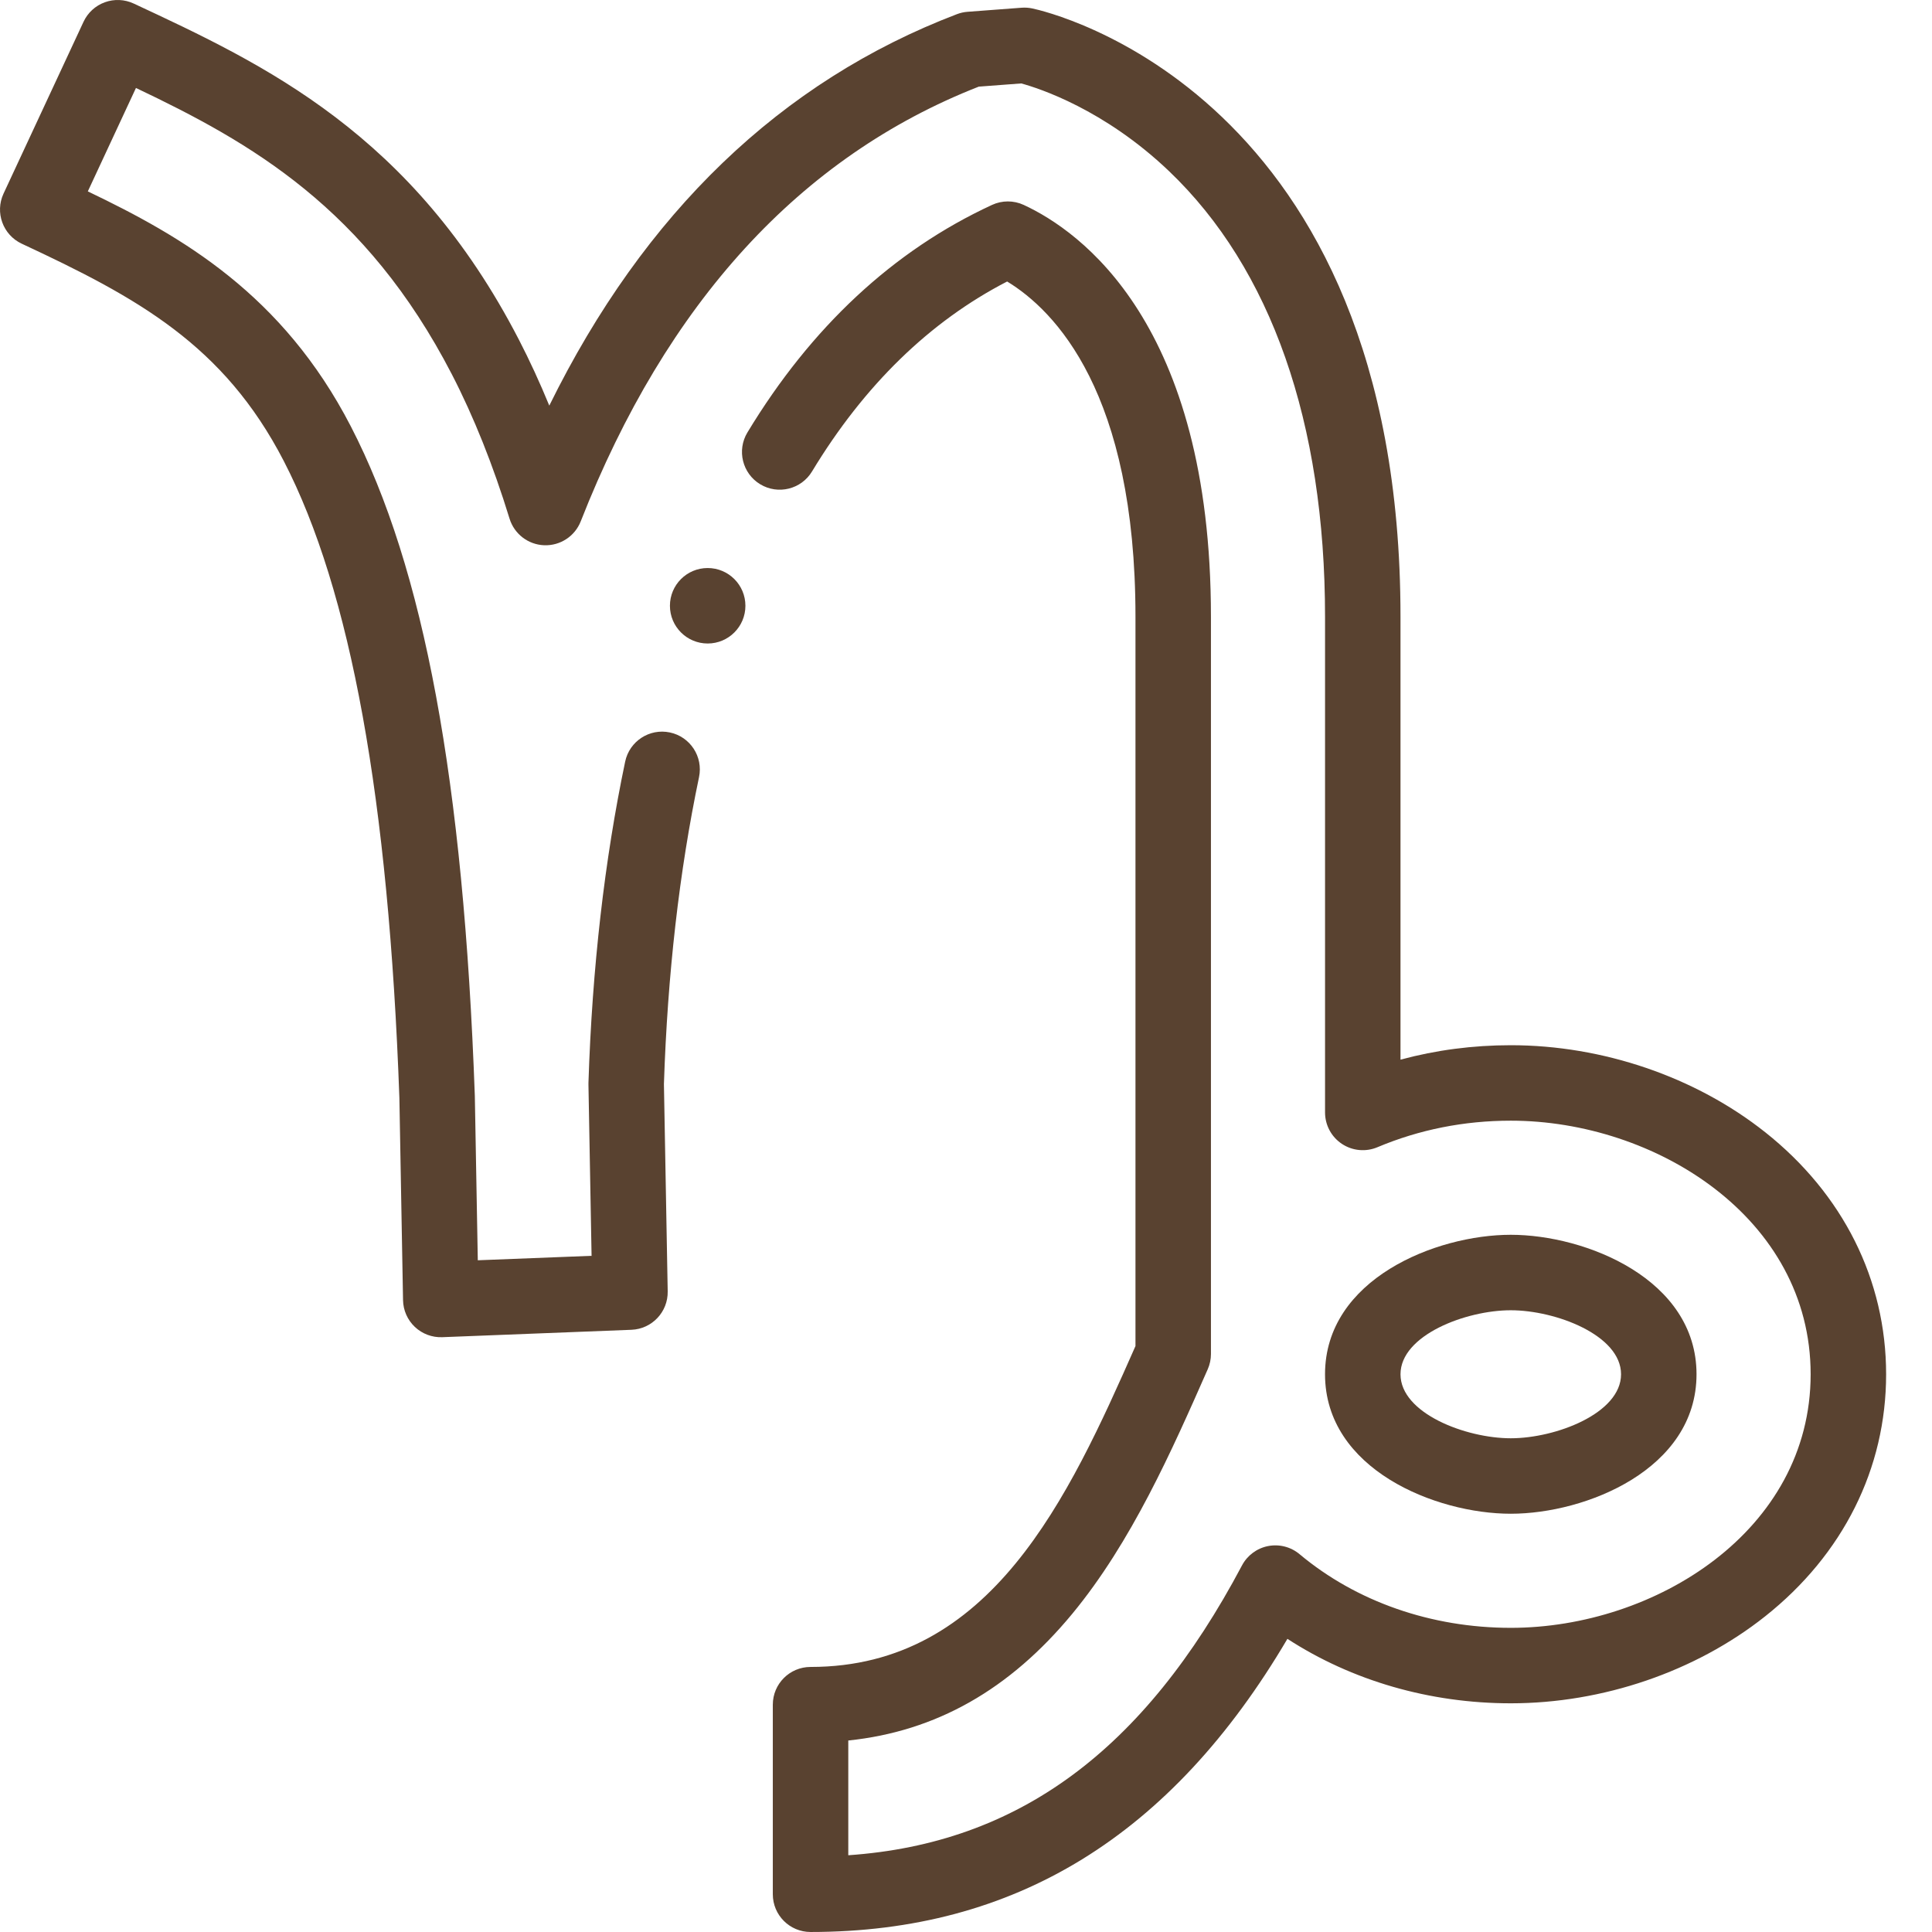
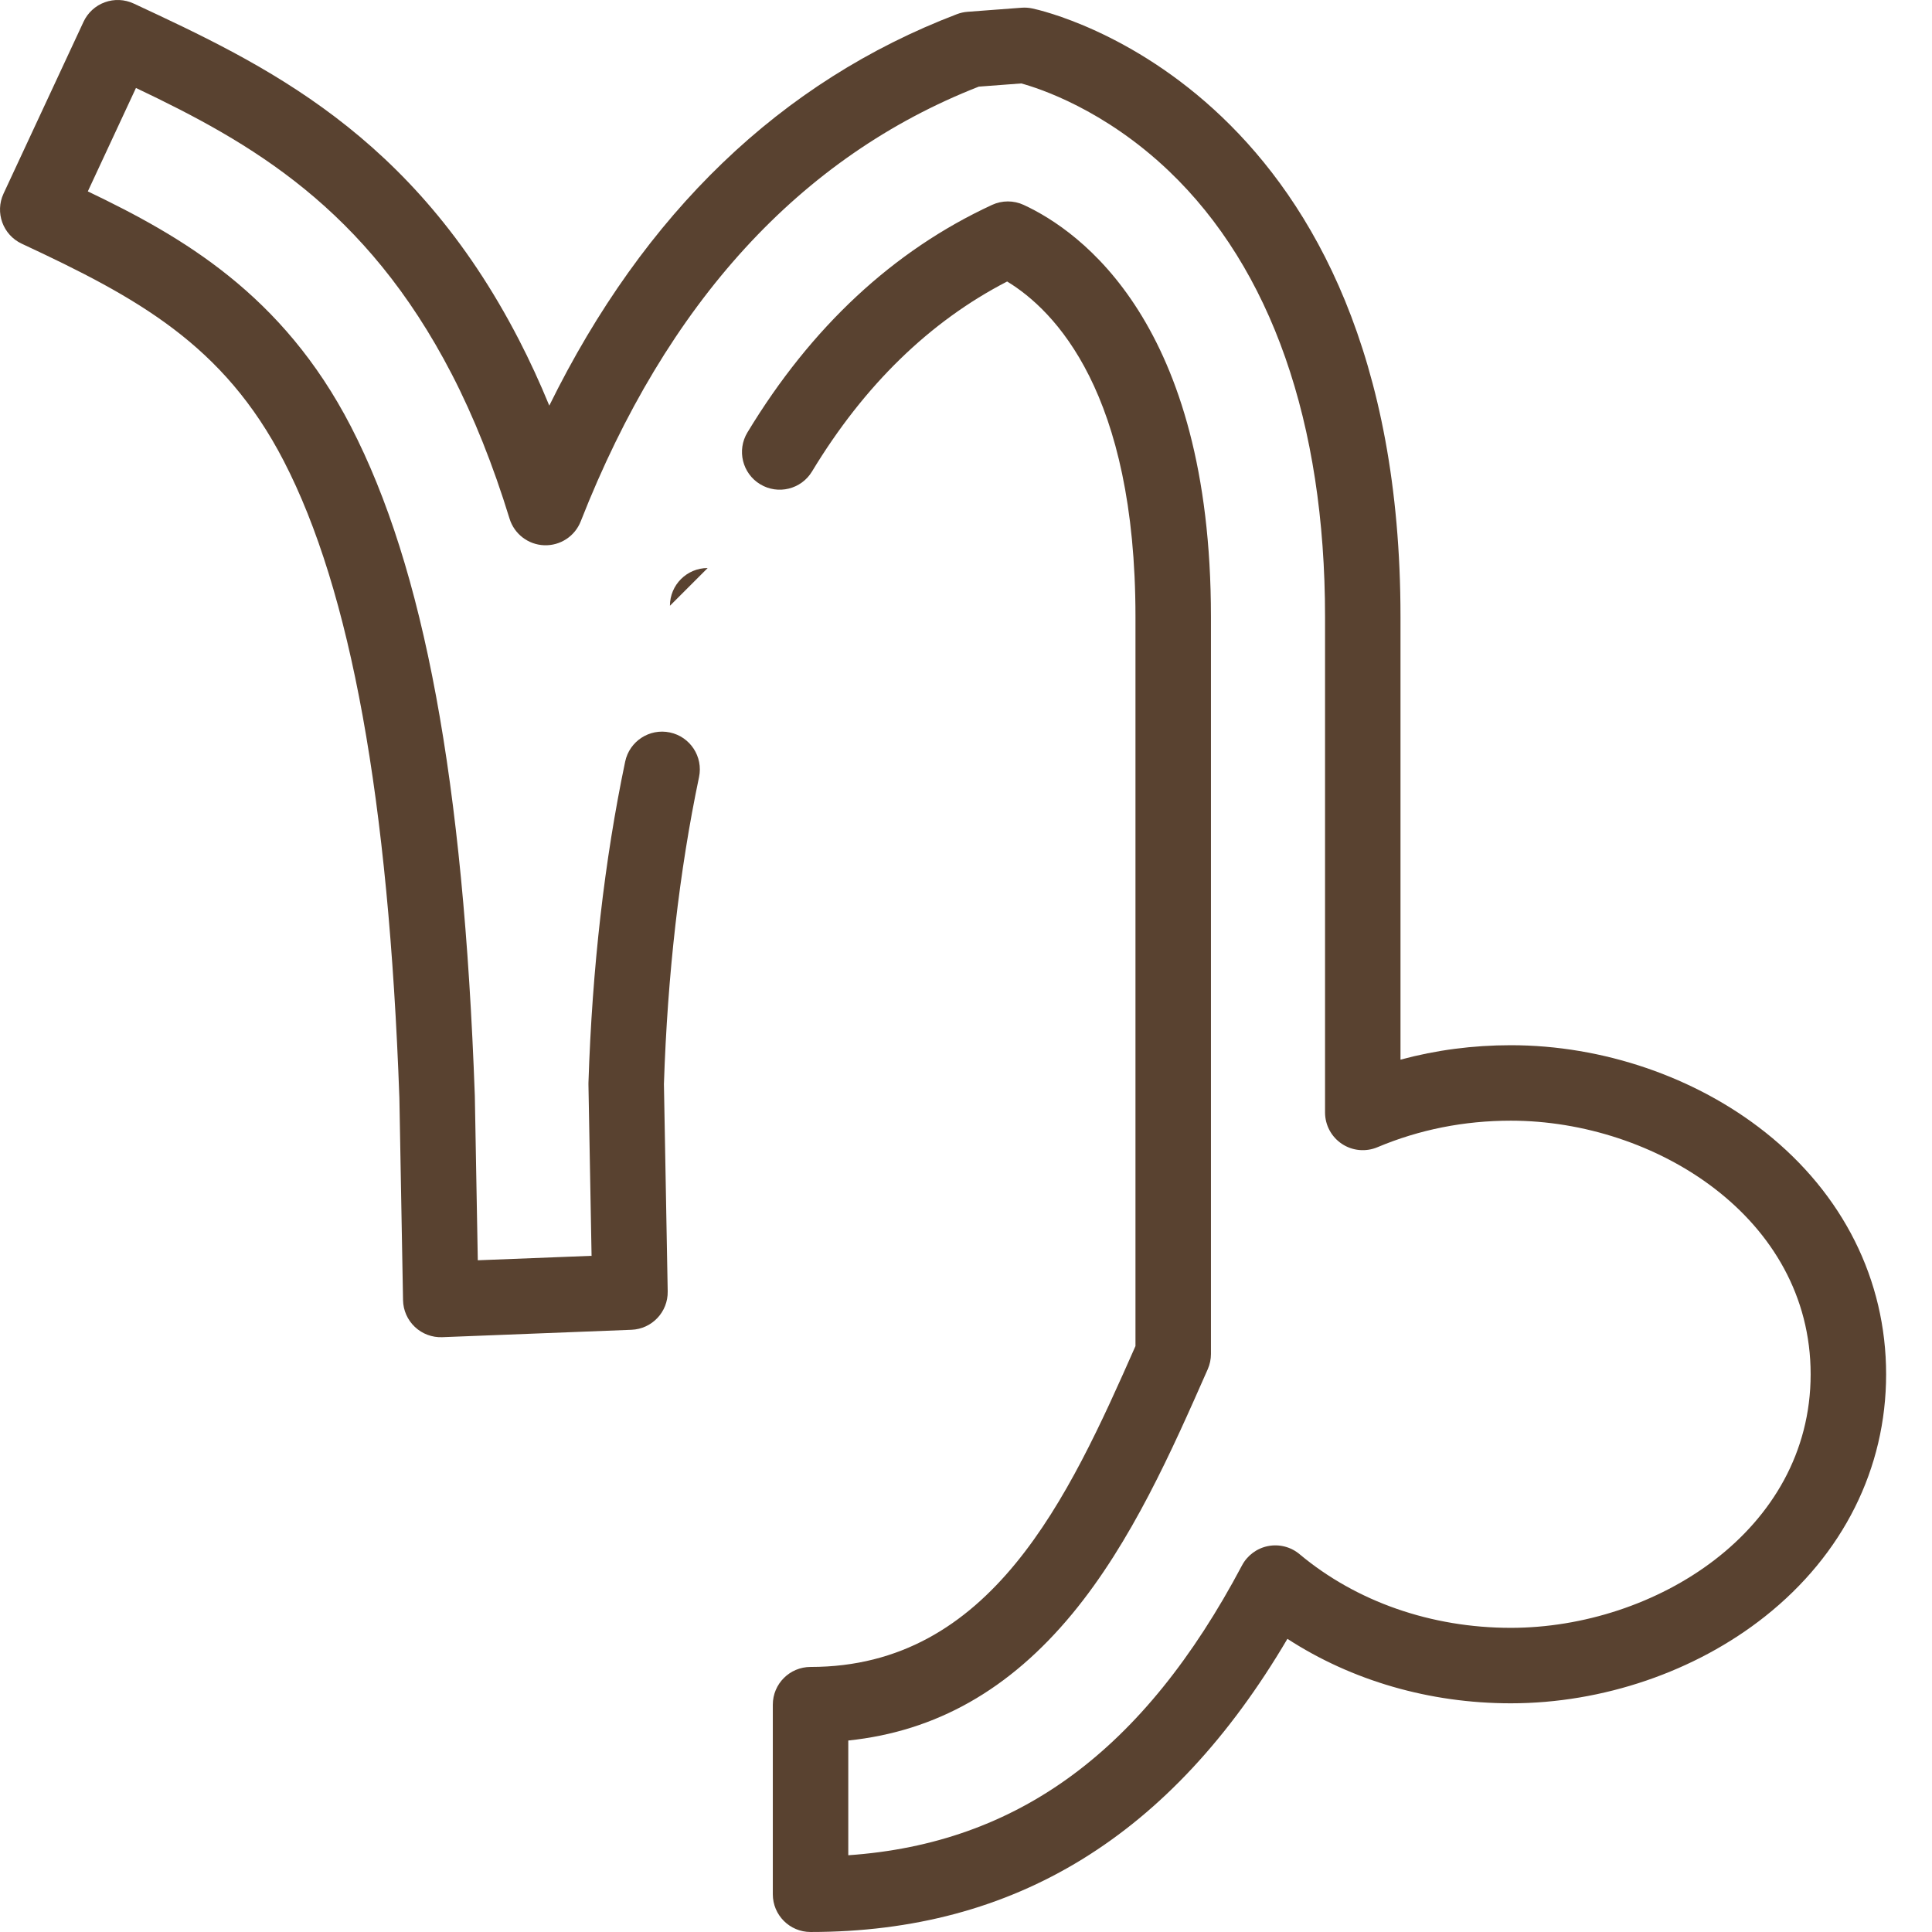
<svg xmlns="http://www.w3.org/2000/svg" id="Layer_1" enable-background="new 0 0 792 792" height="512" width="512">
  <g>
    <g fill="#594230">
      <path d="m467.762 300.028c-18.459-14.64-43.022-23.036-67.391-23.036-10.022 0-19.803 1.284-29.225 3.829v-117.38c0-139.03-93.606-160.364-97.509-161.187-.953-.21-1.932-.28-2.905-.207l-14.325 1.08c-.963.073-1.911.284-2.813.629-46.607 17.785-82.859 52.625-108.026 103.737-2.526-6.142-5.215-11.976-8.052-17.468-28.243-54.658-67.478-72.95-102.094-89.089-2.404-1.121-5.156-1.24-7.649-.333-2.493.909-4.523 2.771-5.642 5.177l-21.195 45.529c-2.33 5.005-.163 10.951 4.84 13.284 30.602 14.267 53.494 26.749 69.423 57.575 17.766 34.383 27.788 89.596 30.64 168.795l.969 53.595c.049 2.688 1.178 5.244 3.132 7.09 1.955 1.846 4.582 2.829 7.257 2.722l50.142-1.962c5.438-.212 9.707-4.734 9.607-10.174l-1.001-54.932c.952-29.082 4.081-56.453 9.302-81.357 1.133-5.405-2.33-10.706-7.735-11.839-5.404-1.137-10.707 2.33-11.839 7.735-5.475 26.11-8.747 54.731-9.726 85.066-.006.168-.007.337-.004.505l.828 45.395-30.151 1.18-.786-43.474c-.001-.06-.003-.119-.005-.178-2.996-83.403-13.438-139.756-32.861-177.347-18.087-35.003-44.722-50.31-69.697-62.268l12.758-27.407c30.362 14.431 60.882 31.699 83.718 75.893 5.792 11.211 10.935 24.076 15.283 38.236 1.248 4.064 4.93 6.896 9.179 7.057 4.256.155 8.135-2.38 9.689-6.338 22.757-57.956 58.243-96.708 105.487-115.202l11.255-.848c4.65 1.268 21.968 6.84 39.158 23.241 27.051 25.809 41.349 66.643 41.349 118.088v131.37c0 3.35 1.678 6.478 4.468 8.331 2.792 1.853 6.324 2.184 9.412.886 11.088-4.668 22.979-7.035 35.345-7.035 38.216 0 79.464 25.693 79.464 67.202s-41.248 67.202-79.464 67.202c-21.057 0-40.938-6.934-55.981-19.524-2.313-1.937-5.378-2.722-8.34-2.146-2.961.58-5.502 2.466-6.914 5.132-25.996 49.064-59.332 73.691-104.337 76.803v-30.407c23.239-2.414 42.733-13.463 59.356-33.578 15.705-19.003 26.436-43.339 35.903-64.81.561-1.271.85-2.646.85-4.035v-195.39c0-77.78-34.701-102.233-49.62-109.136-2.663-1.232-5.733-1.232-8.395-.001-26.111 12.069-47.92 32.355-64.821 60.296-2.859 4.726-1.345 10.874 3.38 13.732 4.726 2.86 10.874 1.346 13.732-3.38 13.826-22.855 31.205-39.771 51.714-50.35 12.662 7.693 34.01 29.482 34.01 88.839v193.282c-17.771 40.277-38.26 85.037-86.109 85.037-5.523 0-10 4.477-10 10v50.239c0 5.523 4.477 10 10 10 54.156 0 95.594-25.44 126.375-77.688 17.069 11.082 37.678 17.084 59.198 17.084 24.368 0 48.932-8.396 67.391-23.036 20.683-16.403 32.073-39.191 32.073-64.166-.002-24.974-11.393-47.762-32.075-64.165z" />
-       <path d="m449.596 364.194c0-25.215-29.373-36.962-49.225-36.962s-49.225 11.747-49.225 36.962 29.373 36.963 49.225 36.963 49.225-11.748 49.225-36.963zm-78.45 0c0-10.354 17.309-16.962 29.225-16.962s29.225 6.608 29.225 16.962c0 10.355-17.309 16.963-29.225 16.963s-29.225-6.608-29.225-16.963z" />
-       <path d="m187.542 150.534h-.008c-5.523 0-9.996 4.477-9.996 10s4.481 10 10.004 10 10-4.477 10-10-4.477-10-10-10z" />
+       <path d="m187.542 150.534h-.008c-5.523 0-9.996 4.477-9.996 10z" />
    </g>
  </g>
</svg>